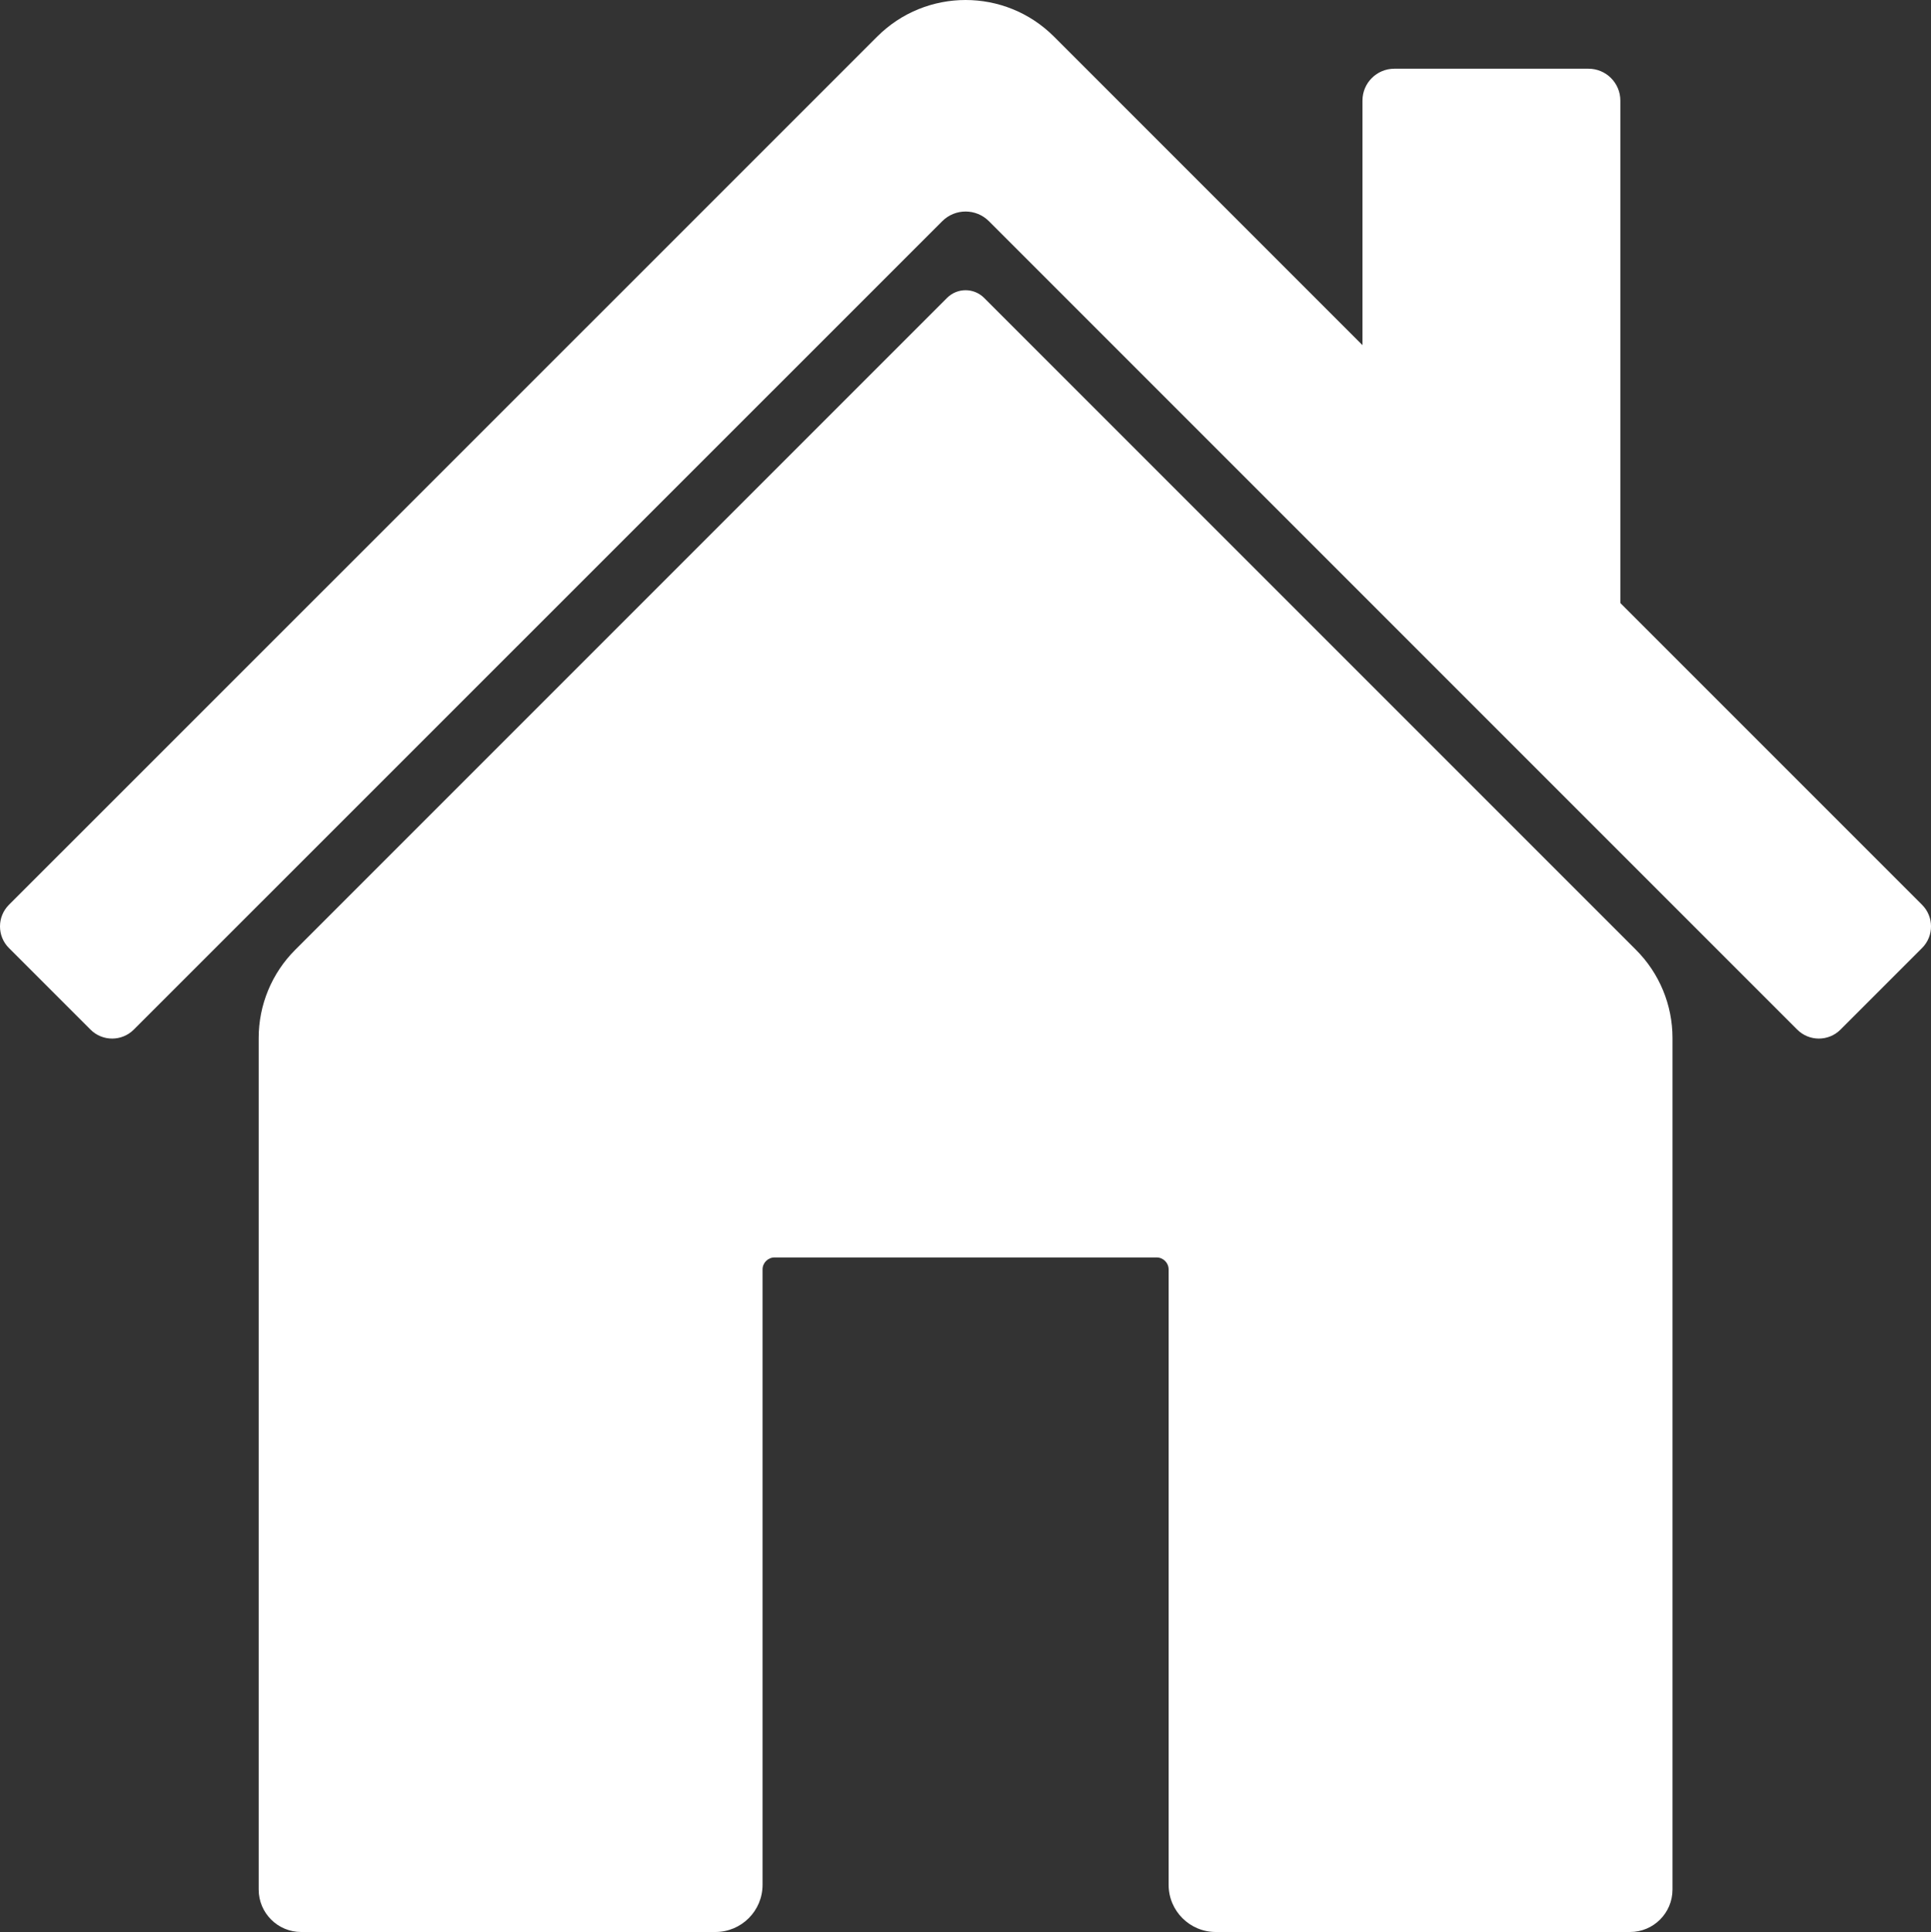
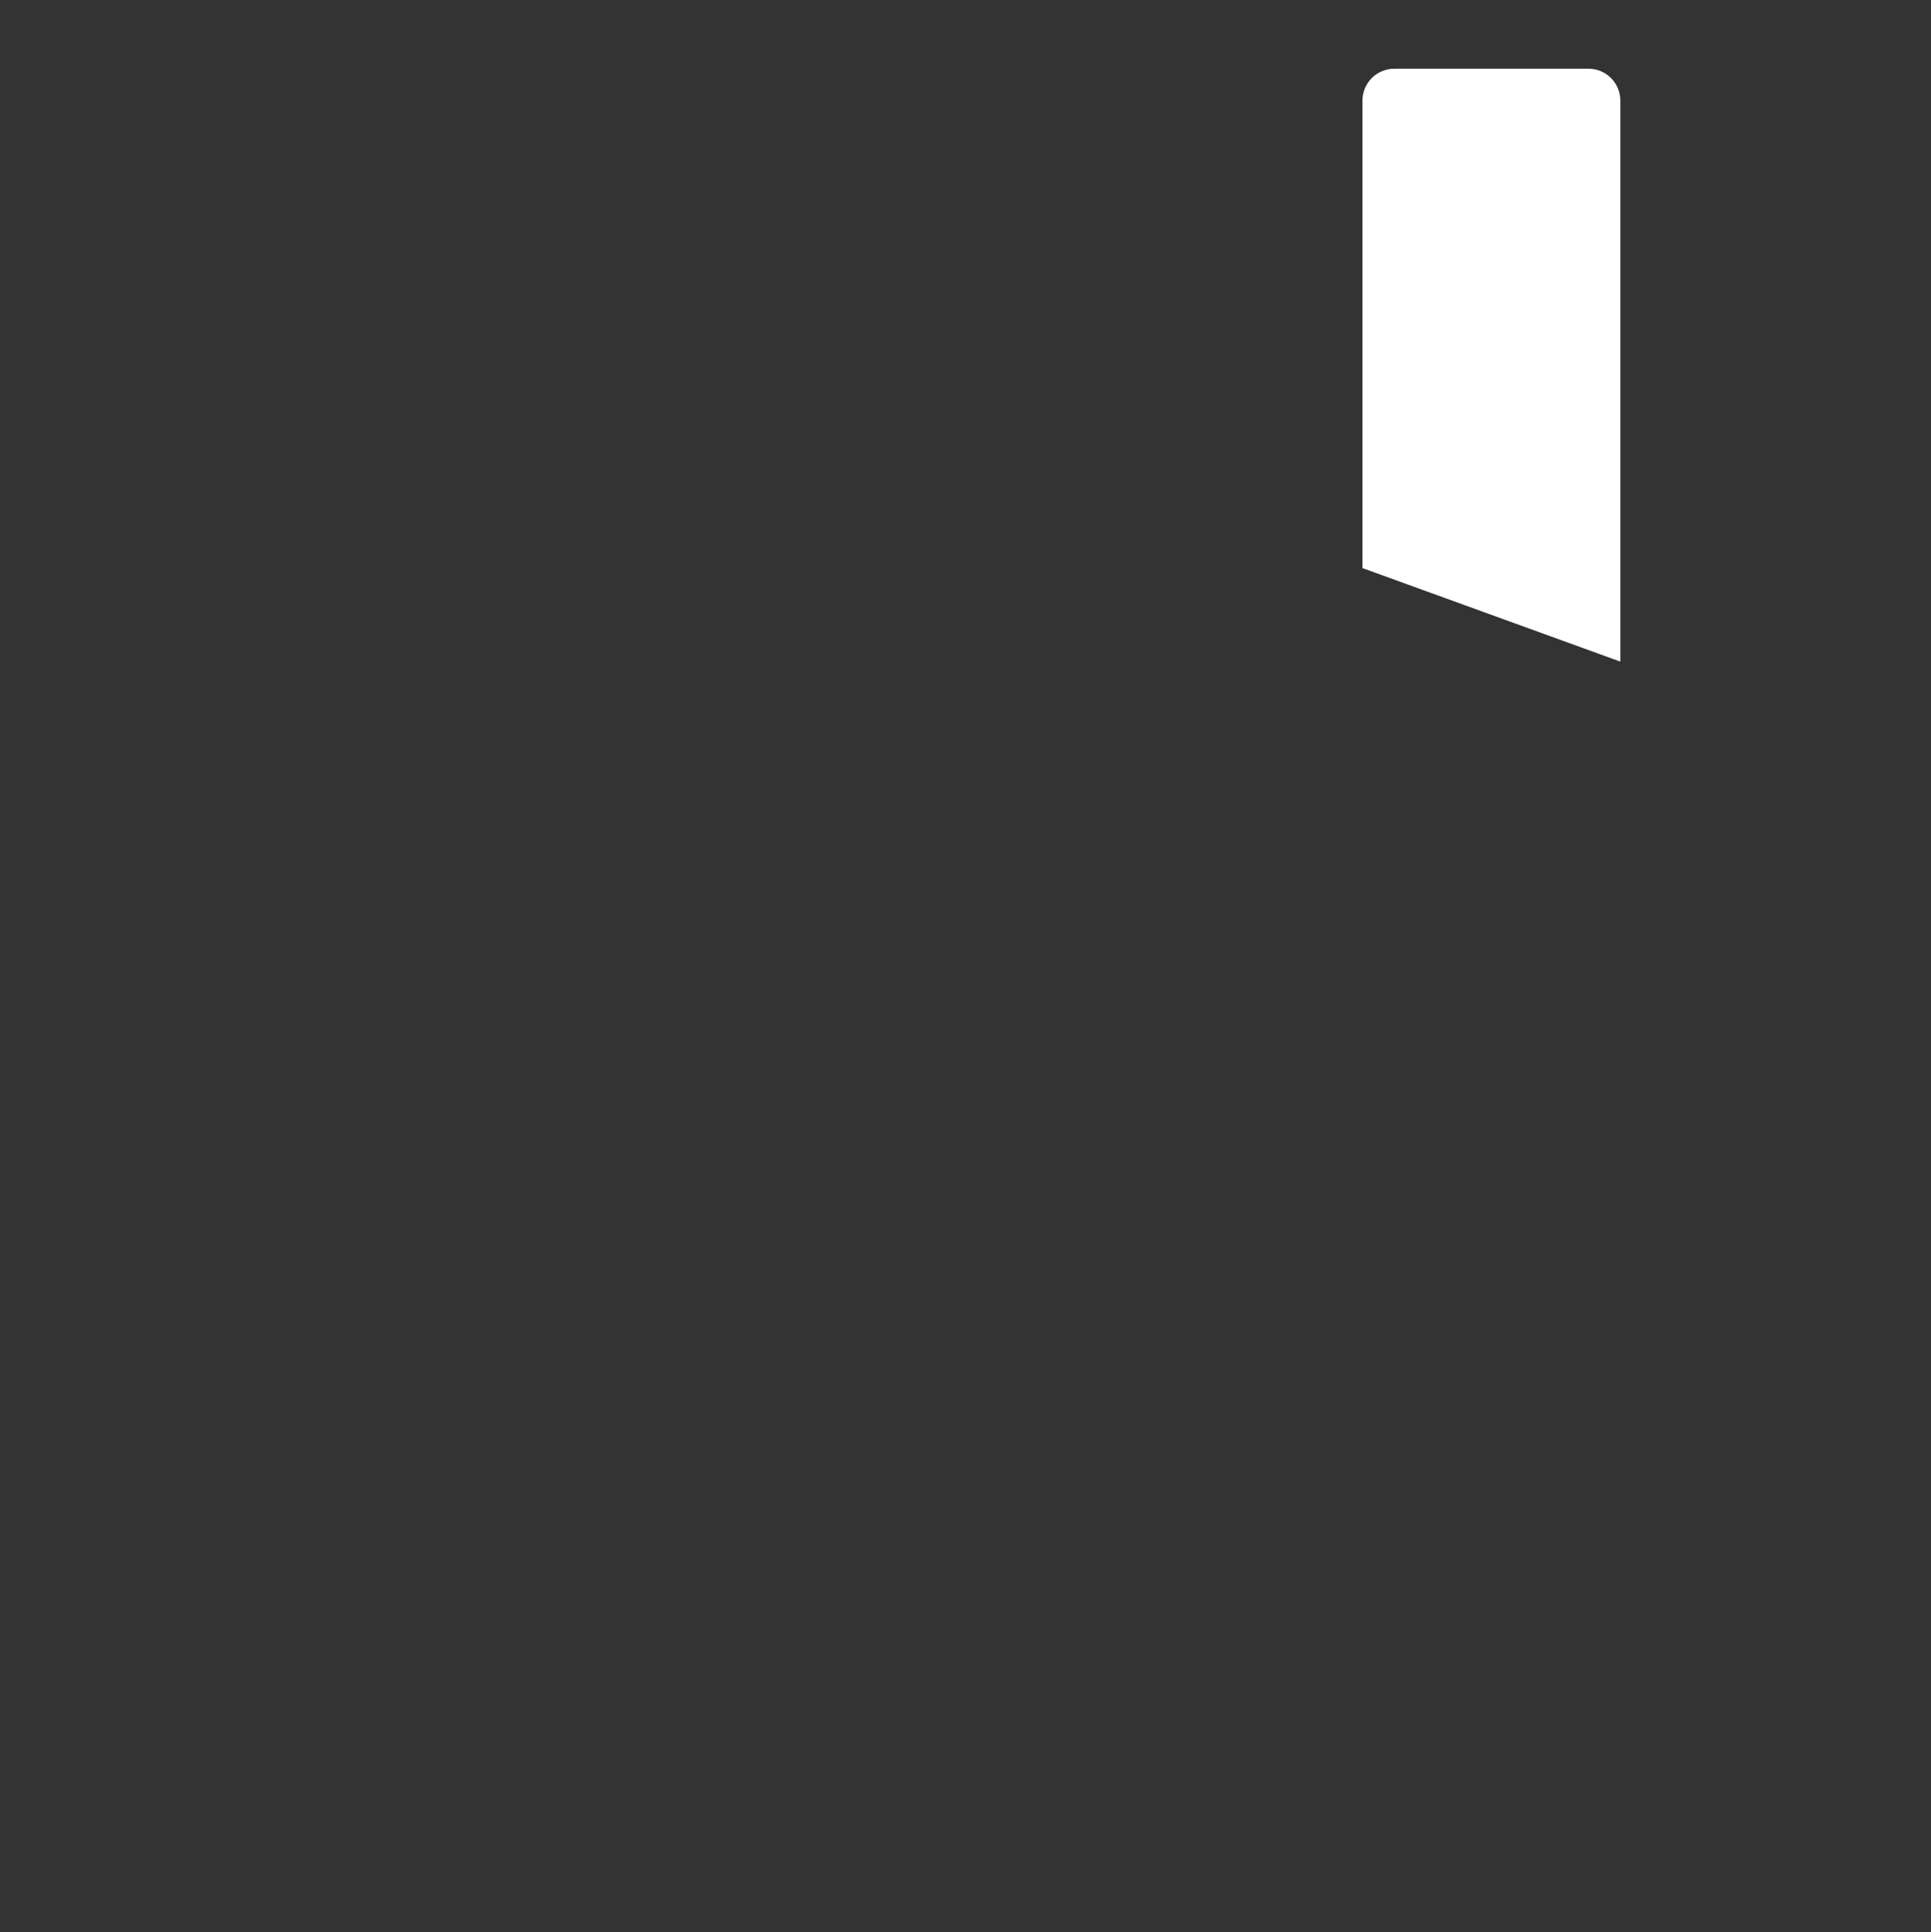
<svg xmlns="http://www.w3.org/2000/svg" fill="#ffffff" height="500" preserveAspectRatio="xMidYMid meet" version="1" viewBox="0.0 0.0 499.8 500.0" width="499.8" zoomAndPan="magnify">
  <rect x="0.0" y="0.0" width="499.8" height="500.0" fill="#333333" stroke="none" />
  <defs>
    <clipPath id="a">
-       <path d="M 0 0 L 499.801 0 L 499.801 269 L 0 269 Z M 0 0" />
-     </clipPath>
+       </clipPath>
  </defs>
  <g>
    <g clip-path="url(#a)" id="change1_3">
-       <path d="M 497.484 245.352 C 500.578 242.258 500.578 237.25 497.484 234.156 L 272.809 9.48 C 260.168 -3.16 239.68 -3.16 227.039 9.48 L 217.617 18.902 L 2.32 234.156 C -0.773 237.25 -0.773 242.262 2.316 245.352 L 23.43 266.465 C 26.523 269.555 31.531 269.555 34.621 266.465 L 243.883 57.246 C 247.219 53.91 252.629 53.91 255.965 57.246 L 465.18 266.465 C 468.273 269.555 473.281 269.555 476.371 266.465 L 497.484 245.352" fill="inherit" />
-     </g>
+       </g>
    <g id="change1_1">
      <path d="M 419.395 171.223 L 352.648 147.02 L 352.648 26.031 C 352.648 21.48 356.34 17.785 360.895 17.785 L 411.145 17.785 C 415.699 17.785 419.395 21.48 419.395 26.031 L 419.395 171.223" fill="inherit" />
    </g>
    <g id="change1_2">
-       <path d="M 423.449 245.824 L 254.719 77.094 C 252.07 74.445 247.777 74.445 245.129 77.094 L 76.398 245.824 C 70.348 251.871 66.953 260.074 66.953 268.629 L 66.953 489.008 C 66.953 495.078 71.875 500 77.945 500 L 185.16 500 C 191.906 500 197.371 494.531 197.371 487.789 L 197.371 328.531 C 197.371 326.816 198.766 325.426 200.48 325.426 L 299.367 325.426 C 301.086 325.426 302.477 326.816 302.477 328.531 L 302.477 487.789 C 302.477 494.531 307.941 500 314.688 500 L 421.902 500 C 427.977 500 432.895 495.078 432.895 489.008 L 432.895 268.629 C 432.895 260.074 429.5 251.871 423.449 245.824" fill="inherit" />
-     </g>
+       </g>
  </g>
</svg>